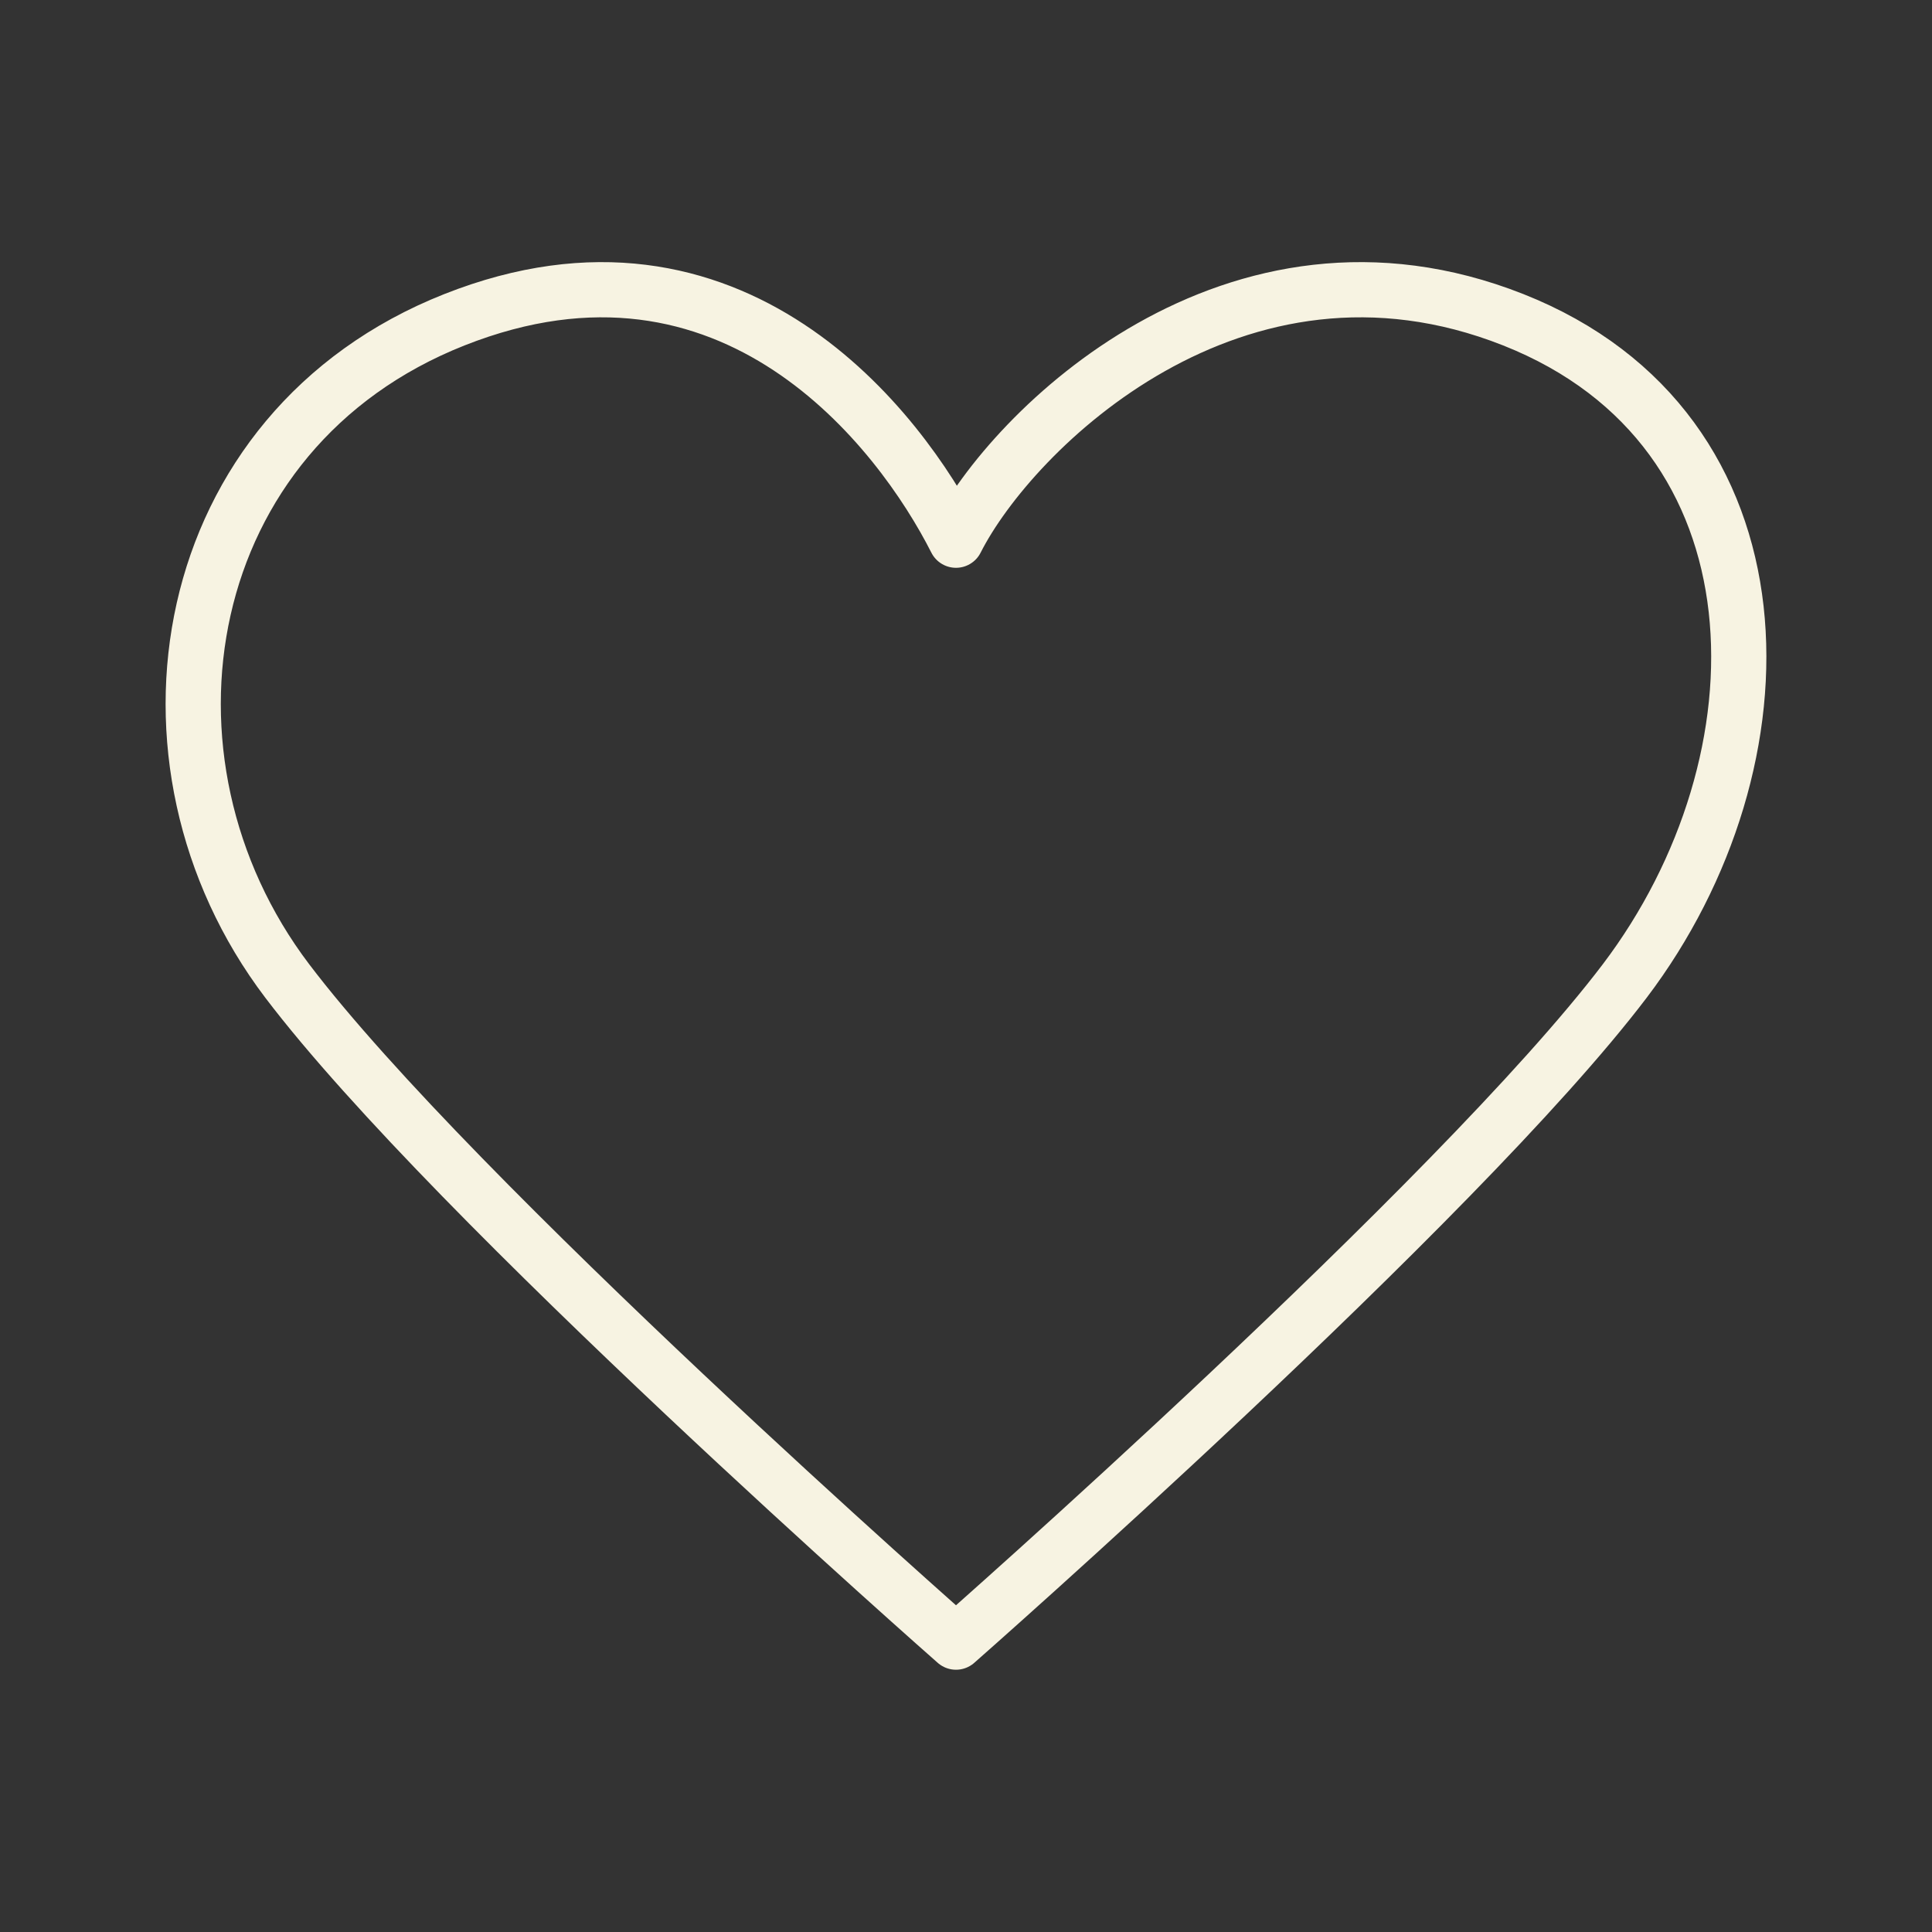
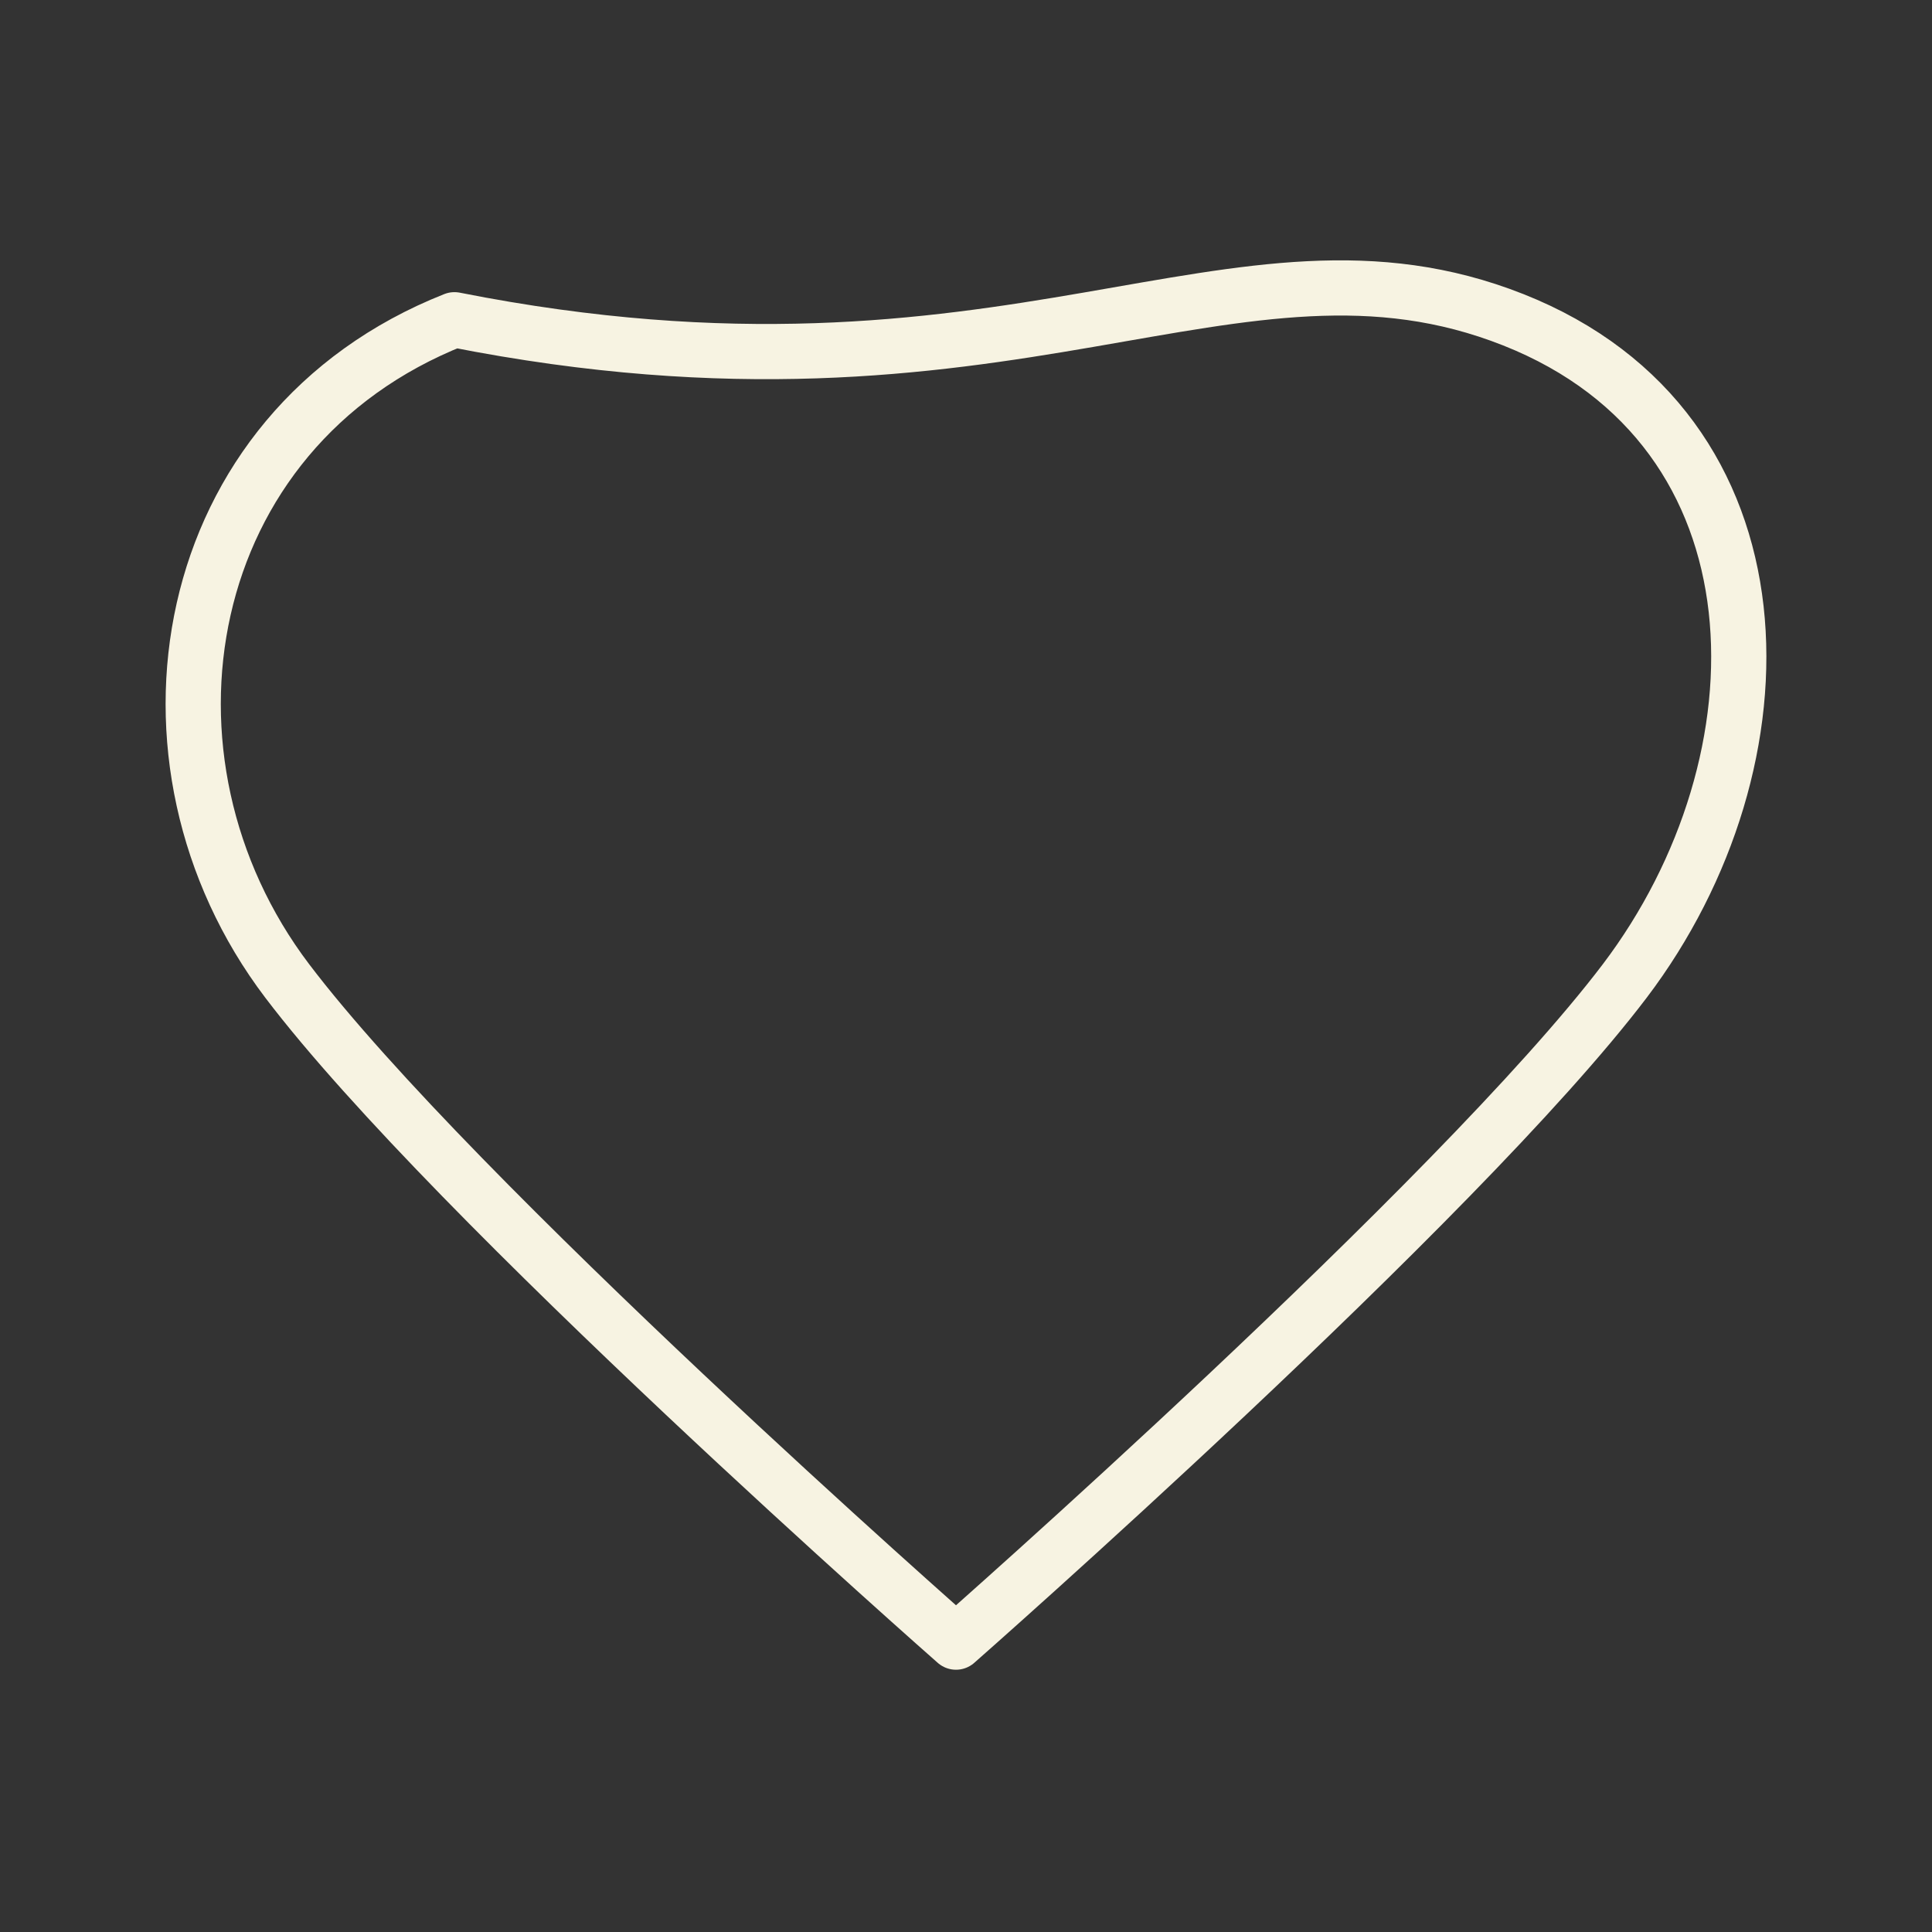
<svg xmlns="http://www.w3.org/2000/svg" width="28" height="28" viewBox="0 0 28 28" fill="none">
  <rect x="0" y="0" width="28" height="28" fill="#333333" stroke="none" />
-   <path d="M4.163 14.217C1.74 11.023 2.548 6.232 6.586 4.634C10.624 3.037 13.047 6.232 13.855 7.829C14.662 6.232 17.893 3.037 21.931 4.634C25.969 6.232 25.969 11.023 23.547 14.217C21.123 17.411 13.855 23.799 13.855 23.799C13.855 23.799 6.586 17.411 4.163 14.217Z" stroke="#F7F3E2" stroke-width="0.8" stroke-linecap="round" stroke-linejoin="round" />
+   <path d="M4.163 14.217C1.74 11.023 2.548 6.232 6.586 4.634C14.662 6.232 17.893 3.037 21.931 4.634C25.969 6.232 25.969 11.023 23.547 14.217C21.123 17.411 13.855 23.799 13.855 23.799C13.855 23.799 6.586 17.411 4.163 14.217Z" stroke="#F7F3E2" stroke-width="0.8" stroke-linecap="round" stroke-linejoin="round" />
</svg>